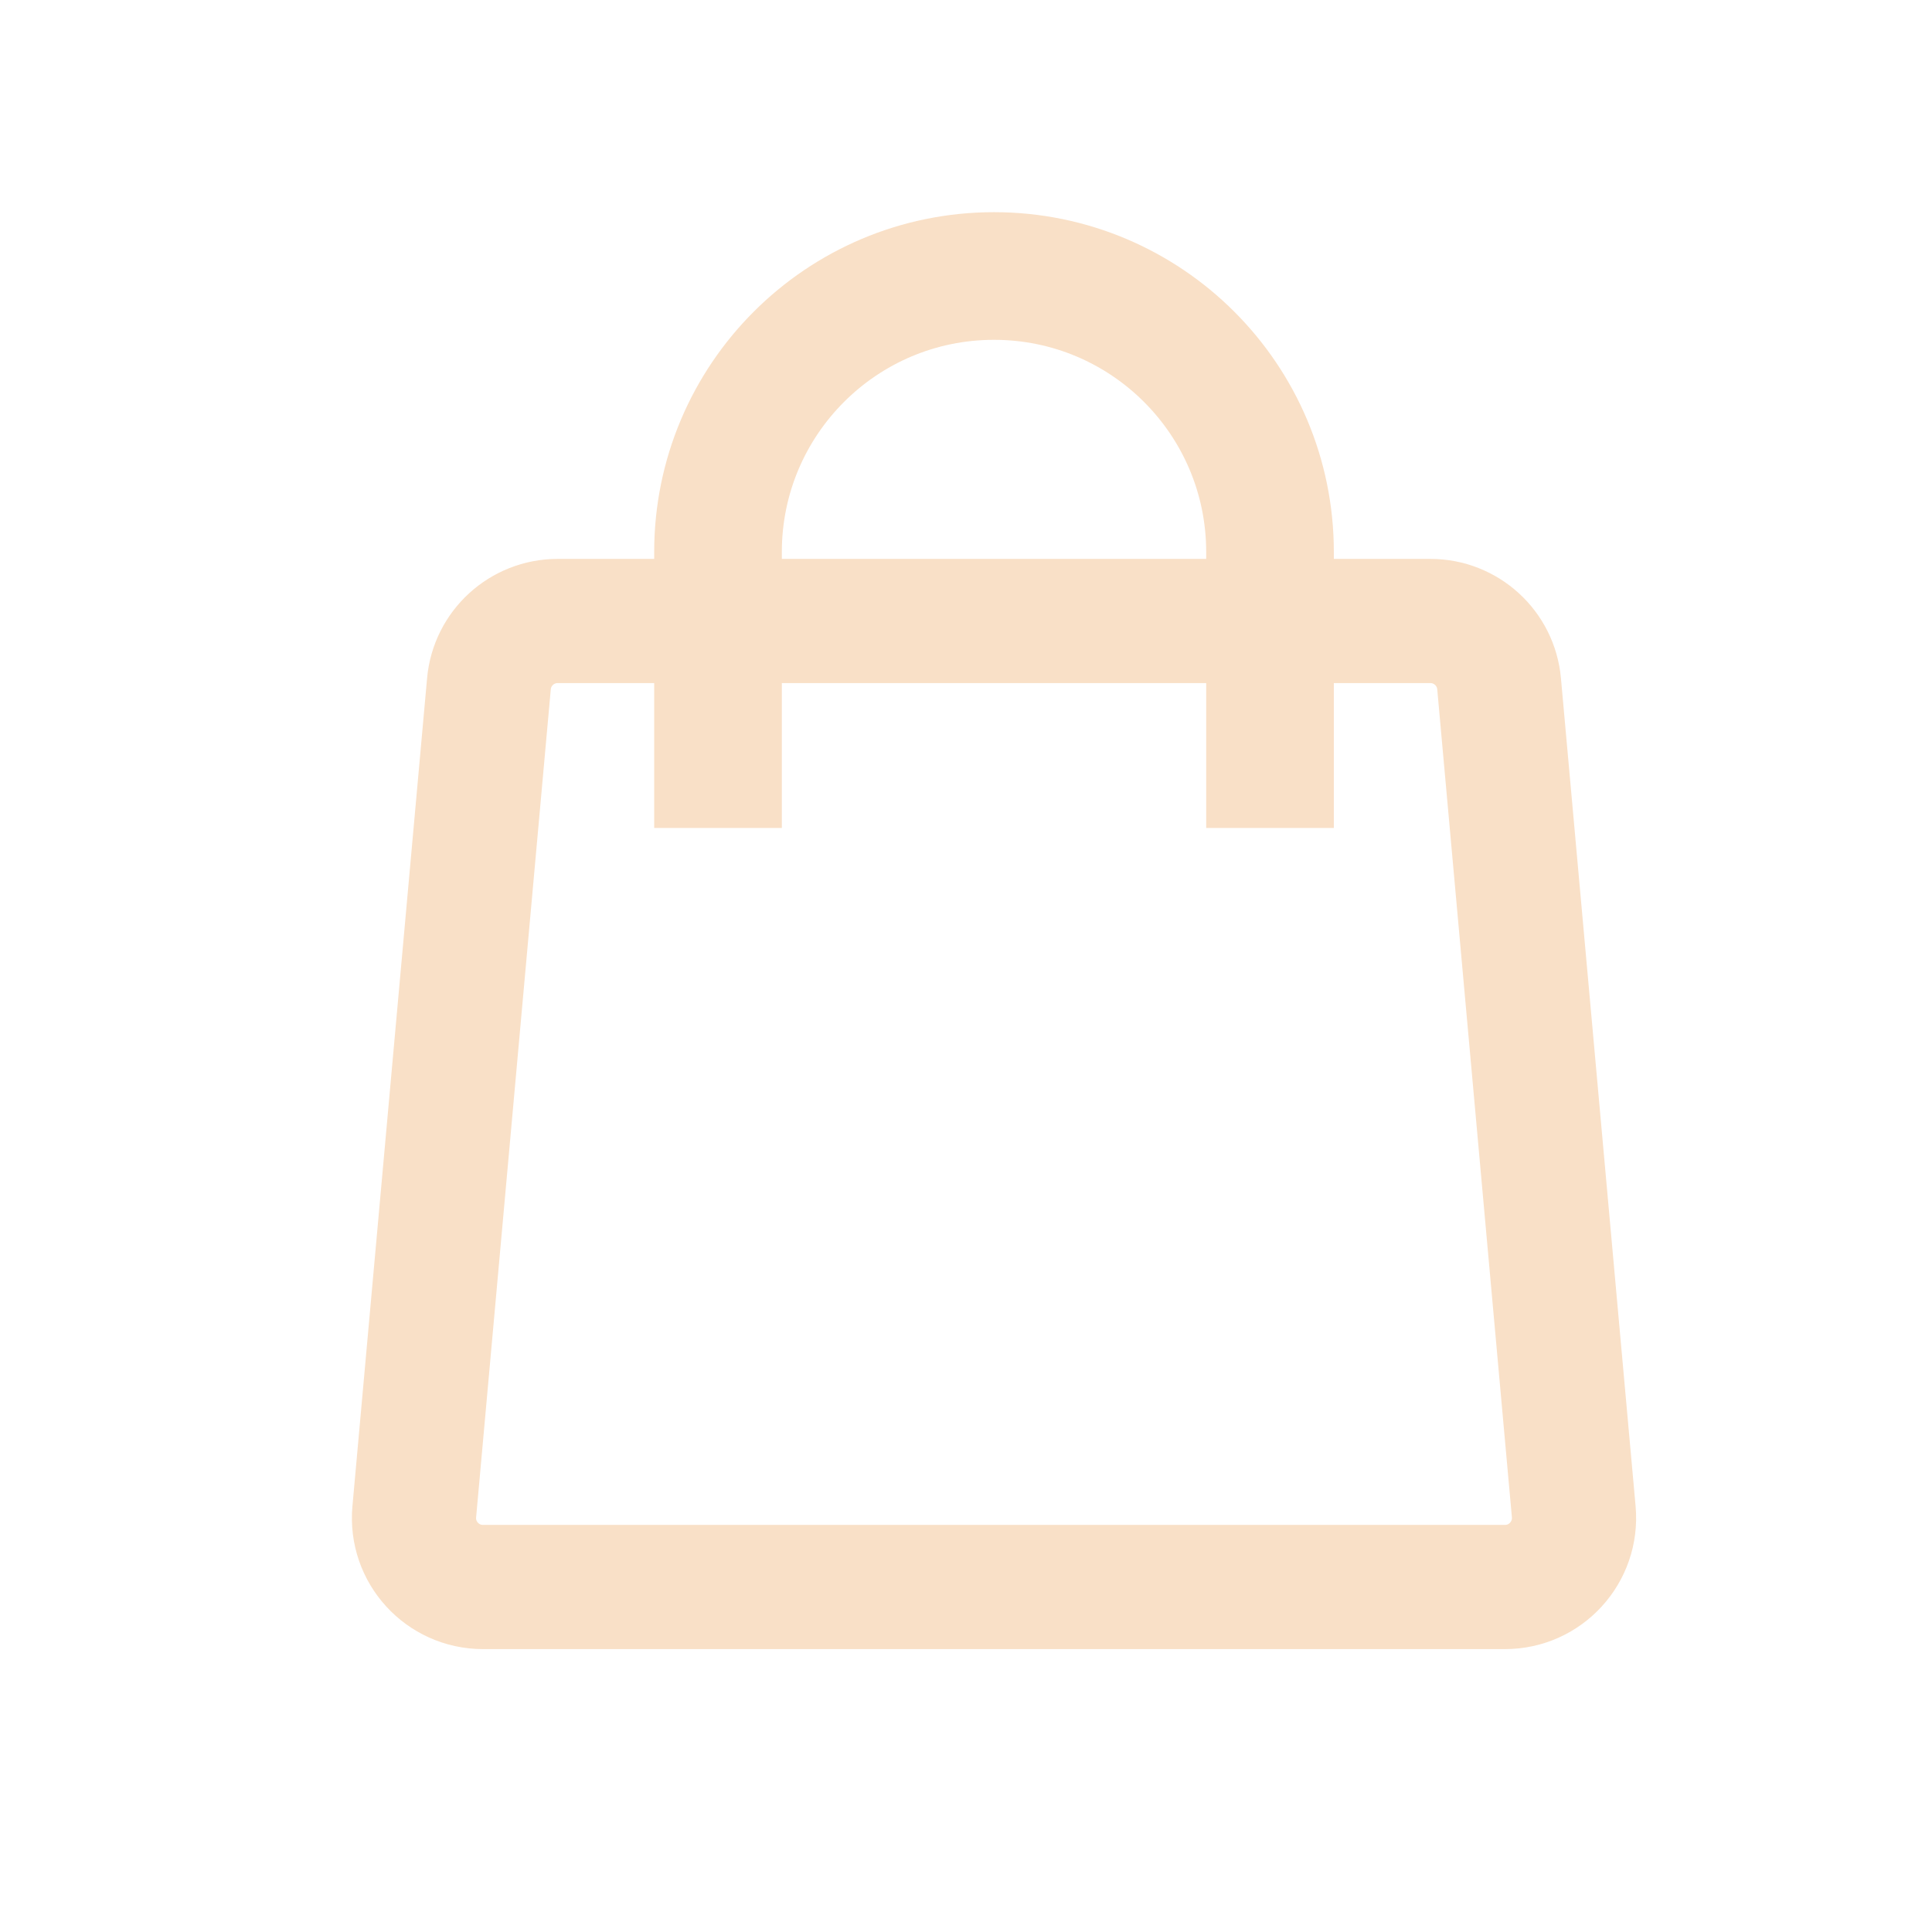
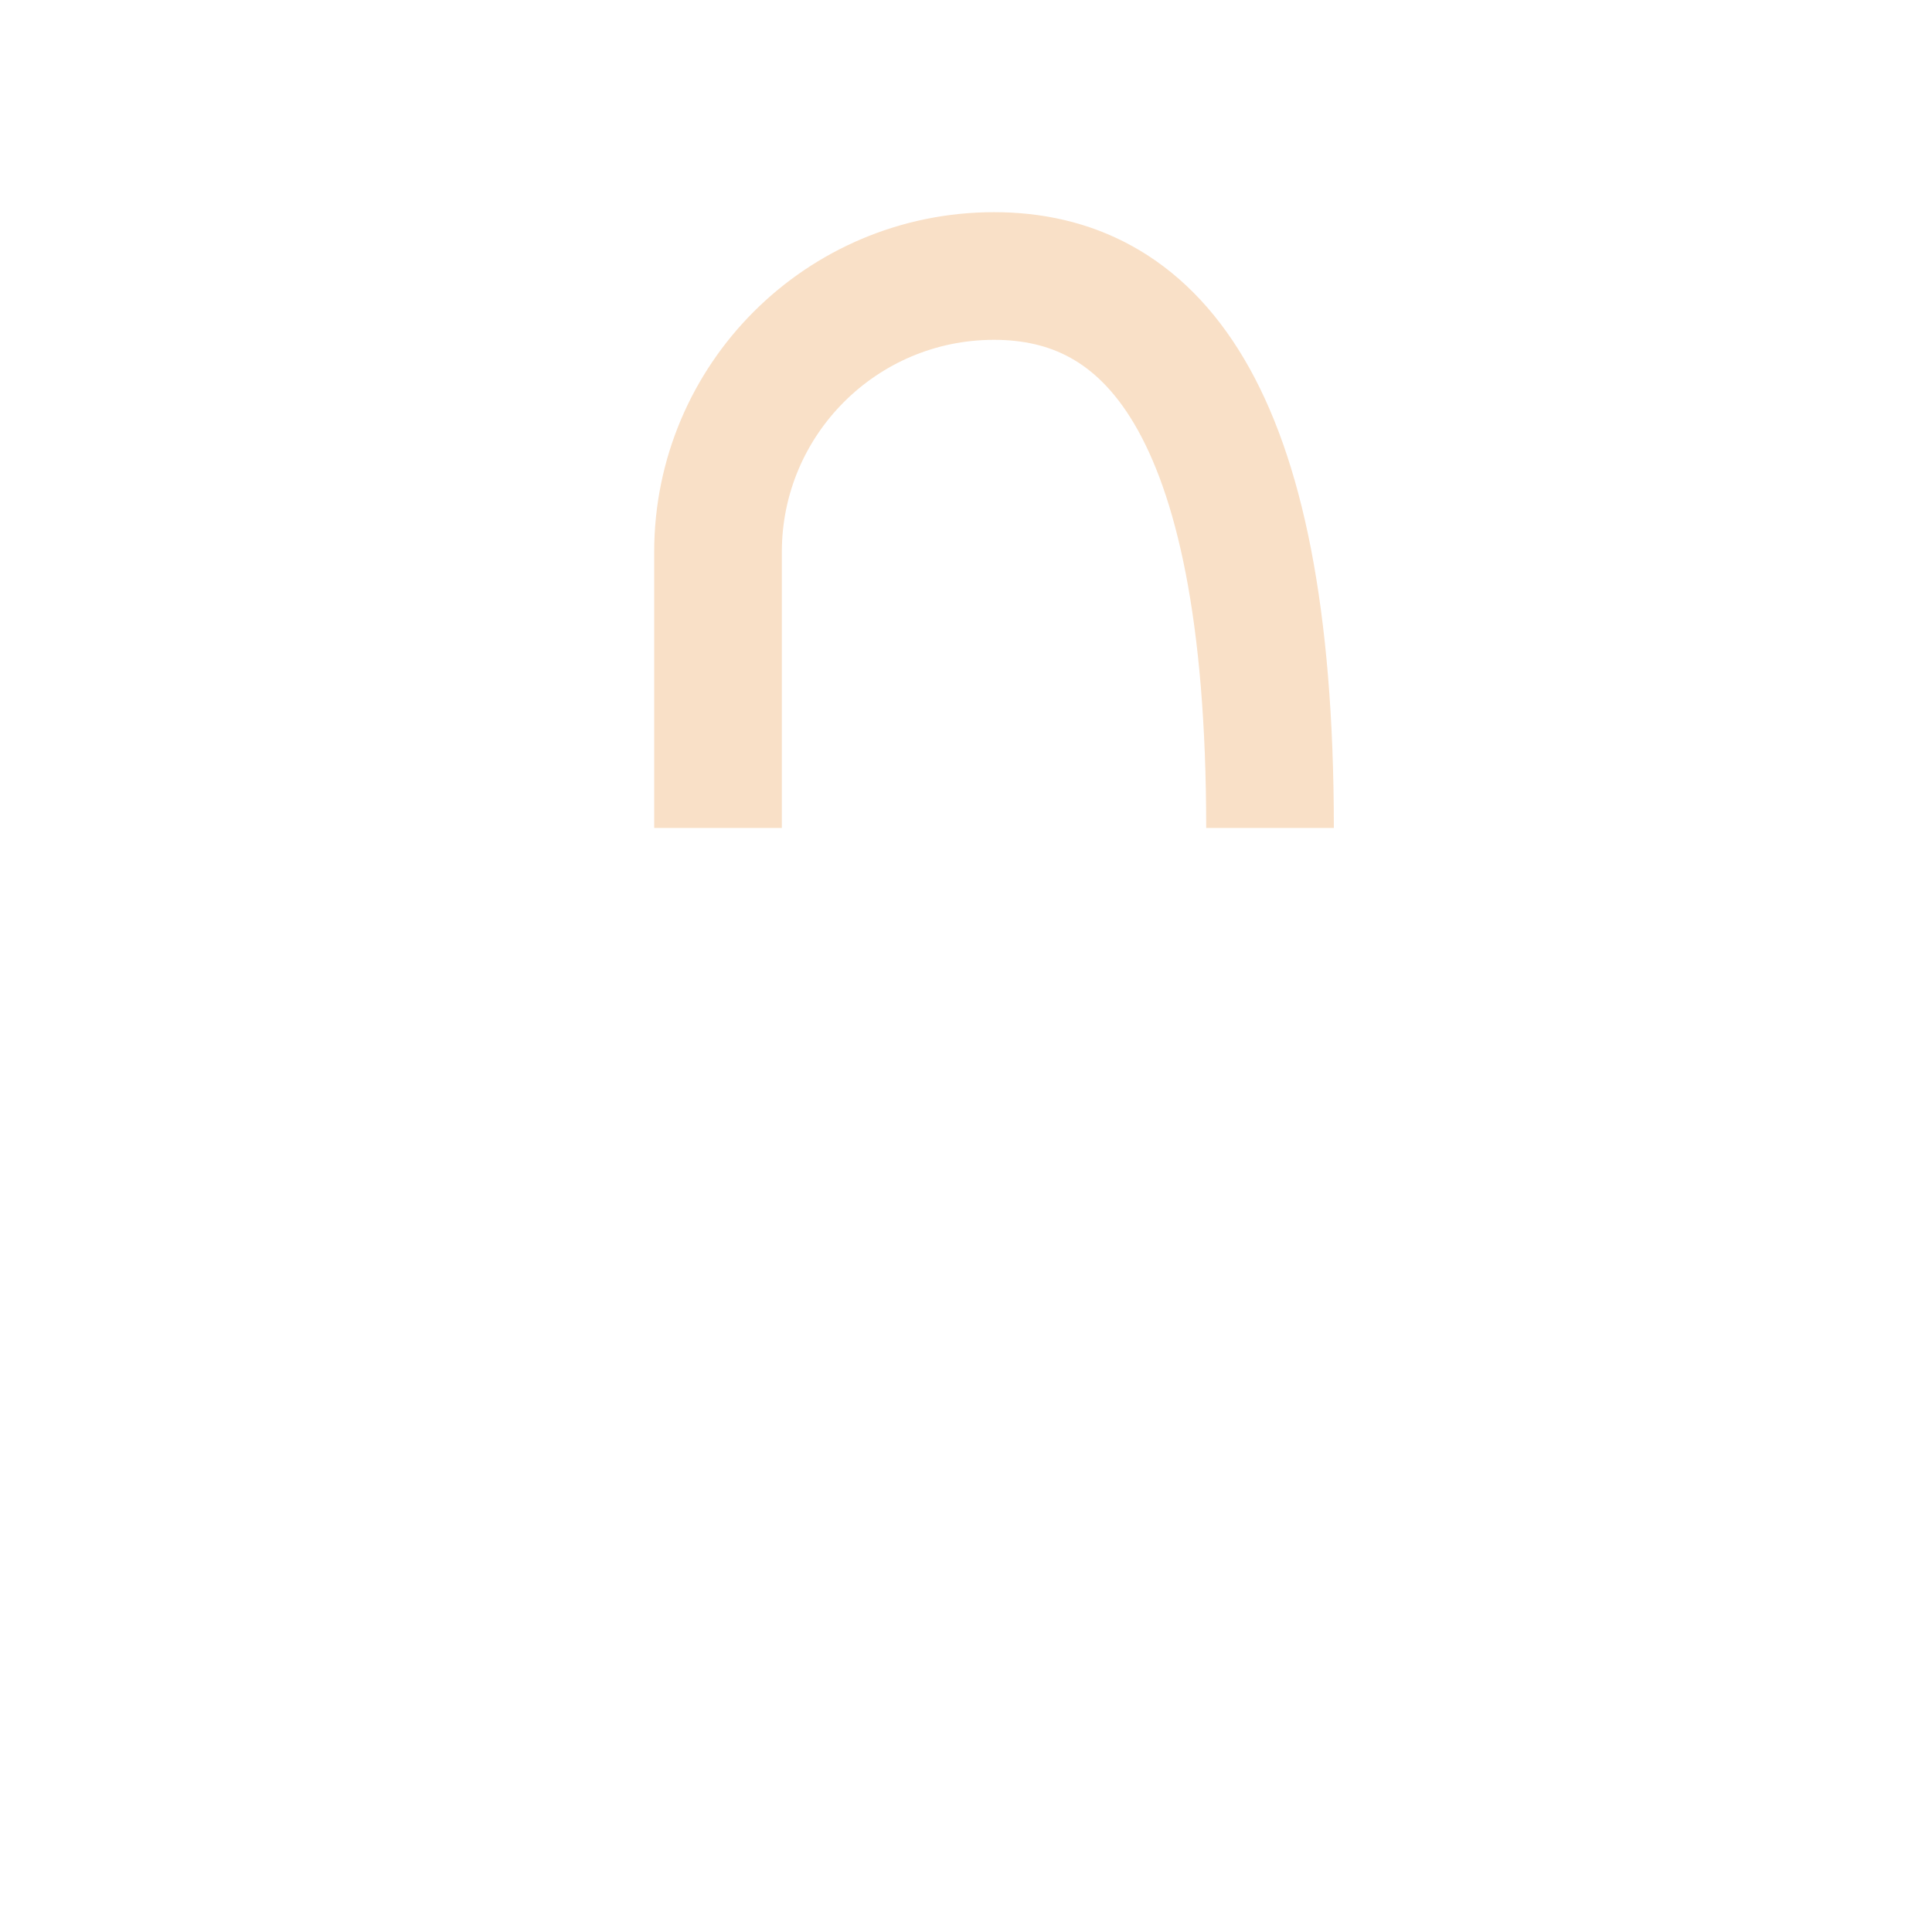
<svg xmlns="http://www.w3.org/2000/svg" width="28" height="28" viewBox="0 0 28 28" fill="none">
-   <path d="M7.086 9.91C7.132 9.395 7.564 9 8.082 9H20.73C21.248 9 21.68 9.395 21.726 9.91L22.808 21.91C22.86 22.496 22.399 23 21.812 23H7C6.412 23 5.951 22.496 6.004 21.91L7.086 9.91Z" stroke="#F9E0C7" stroke-width="1.8" />
-   <path d="M18.406 12V8C18.406 5.791 16.615 4 14.406 4C12.197 4 10.406 5.791 10.406 8V12" stroke="#F9E0C7" stroke-width="1.85" />
+   <path d="M18.406 12C18.406 5.791 16.615 4 14.406 4C12.197 4 10.406 5.791 10.406 8V12" stroke="#F9E0C7" stroke-width="1.85" />
</svg>